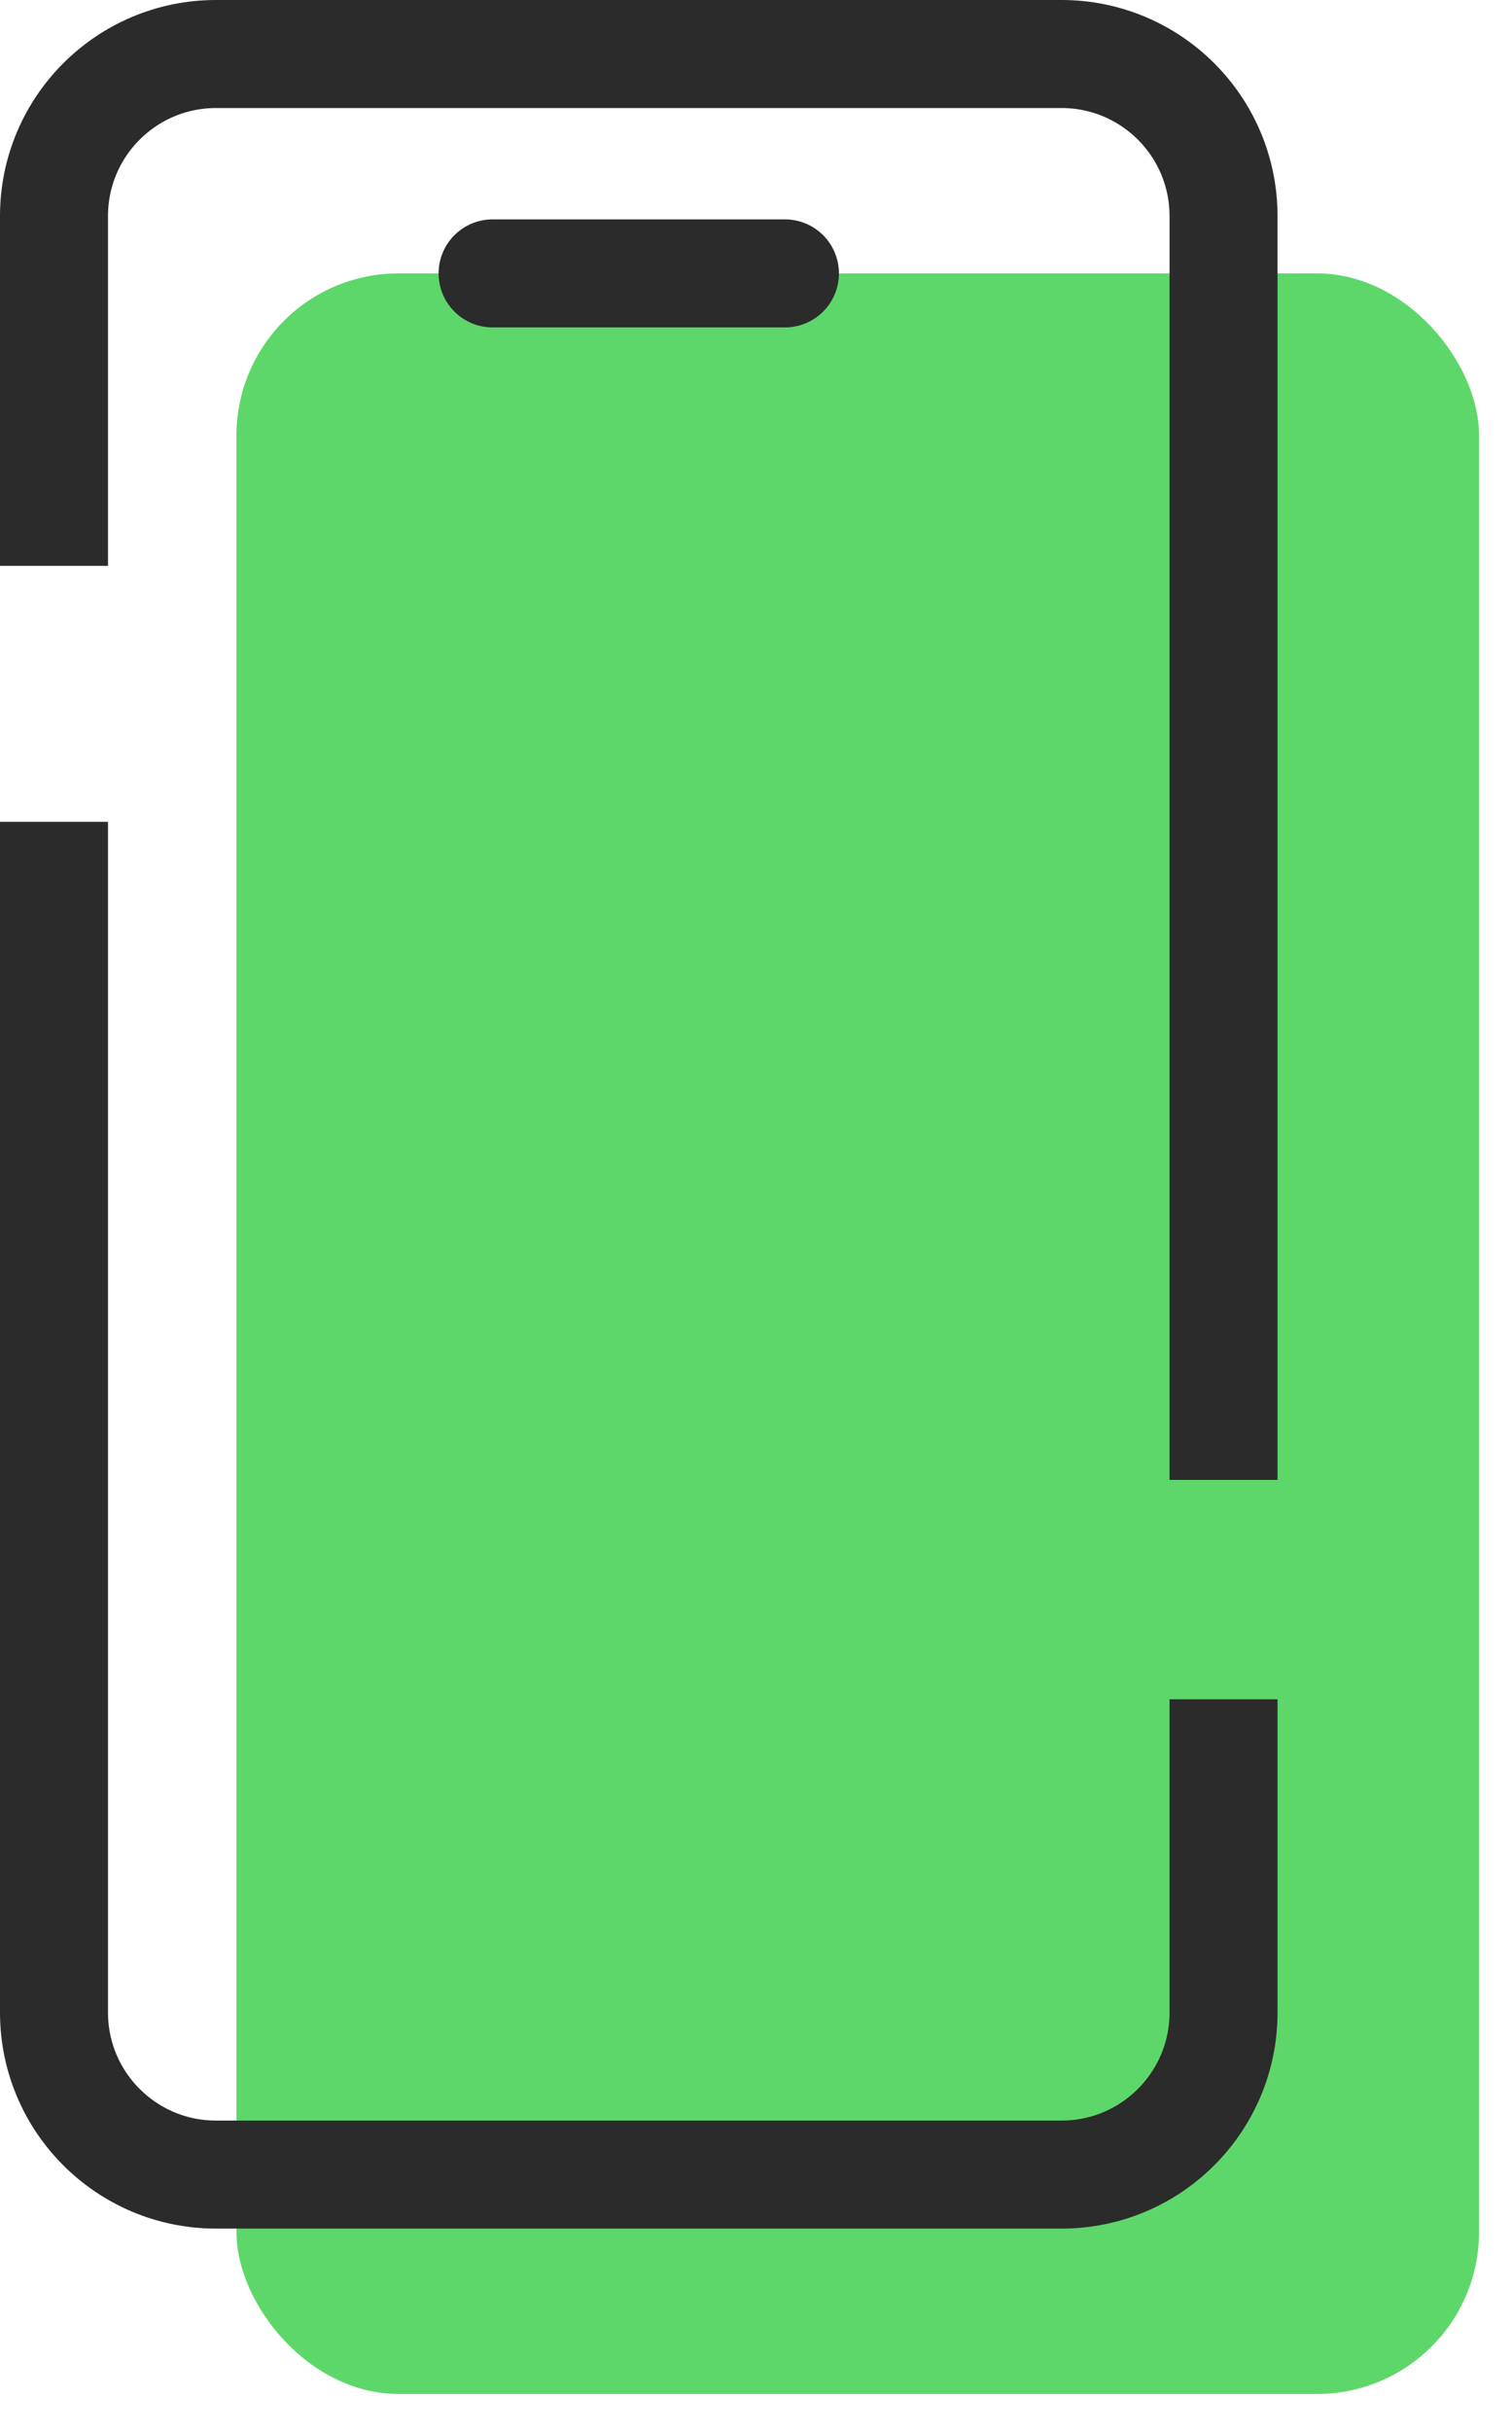
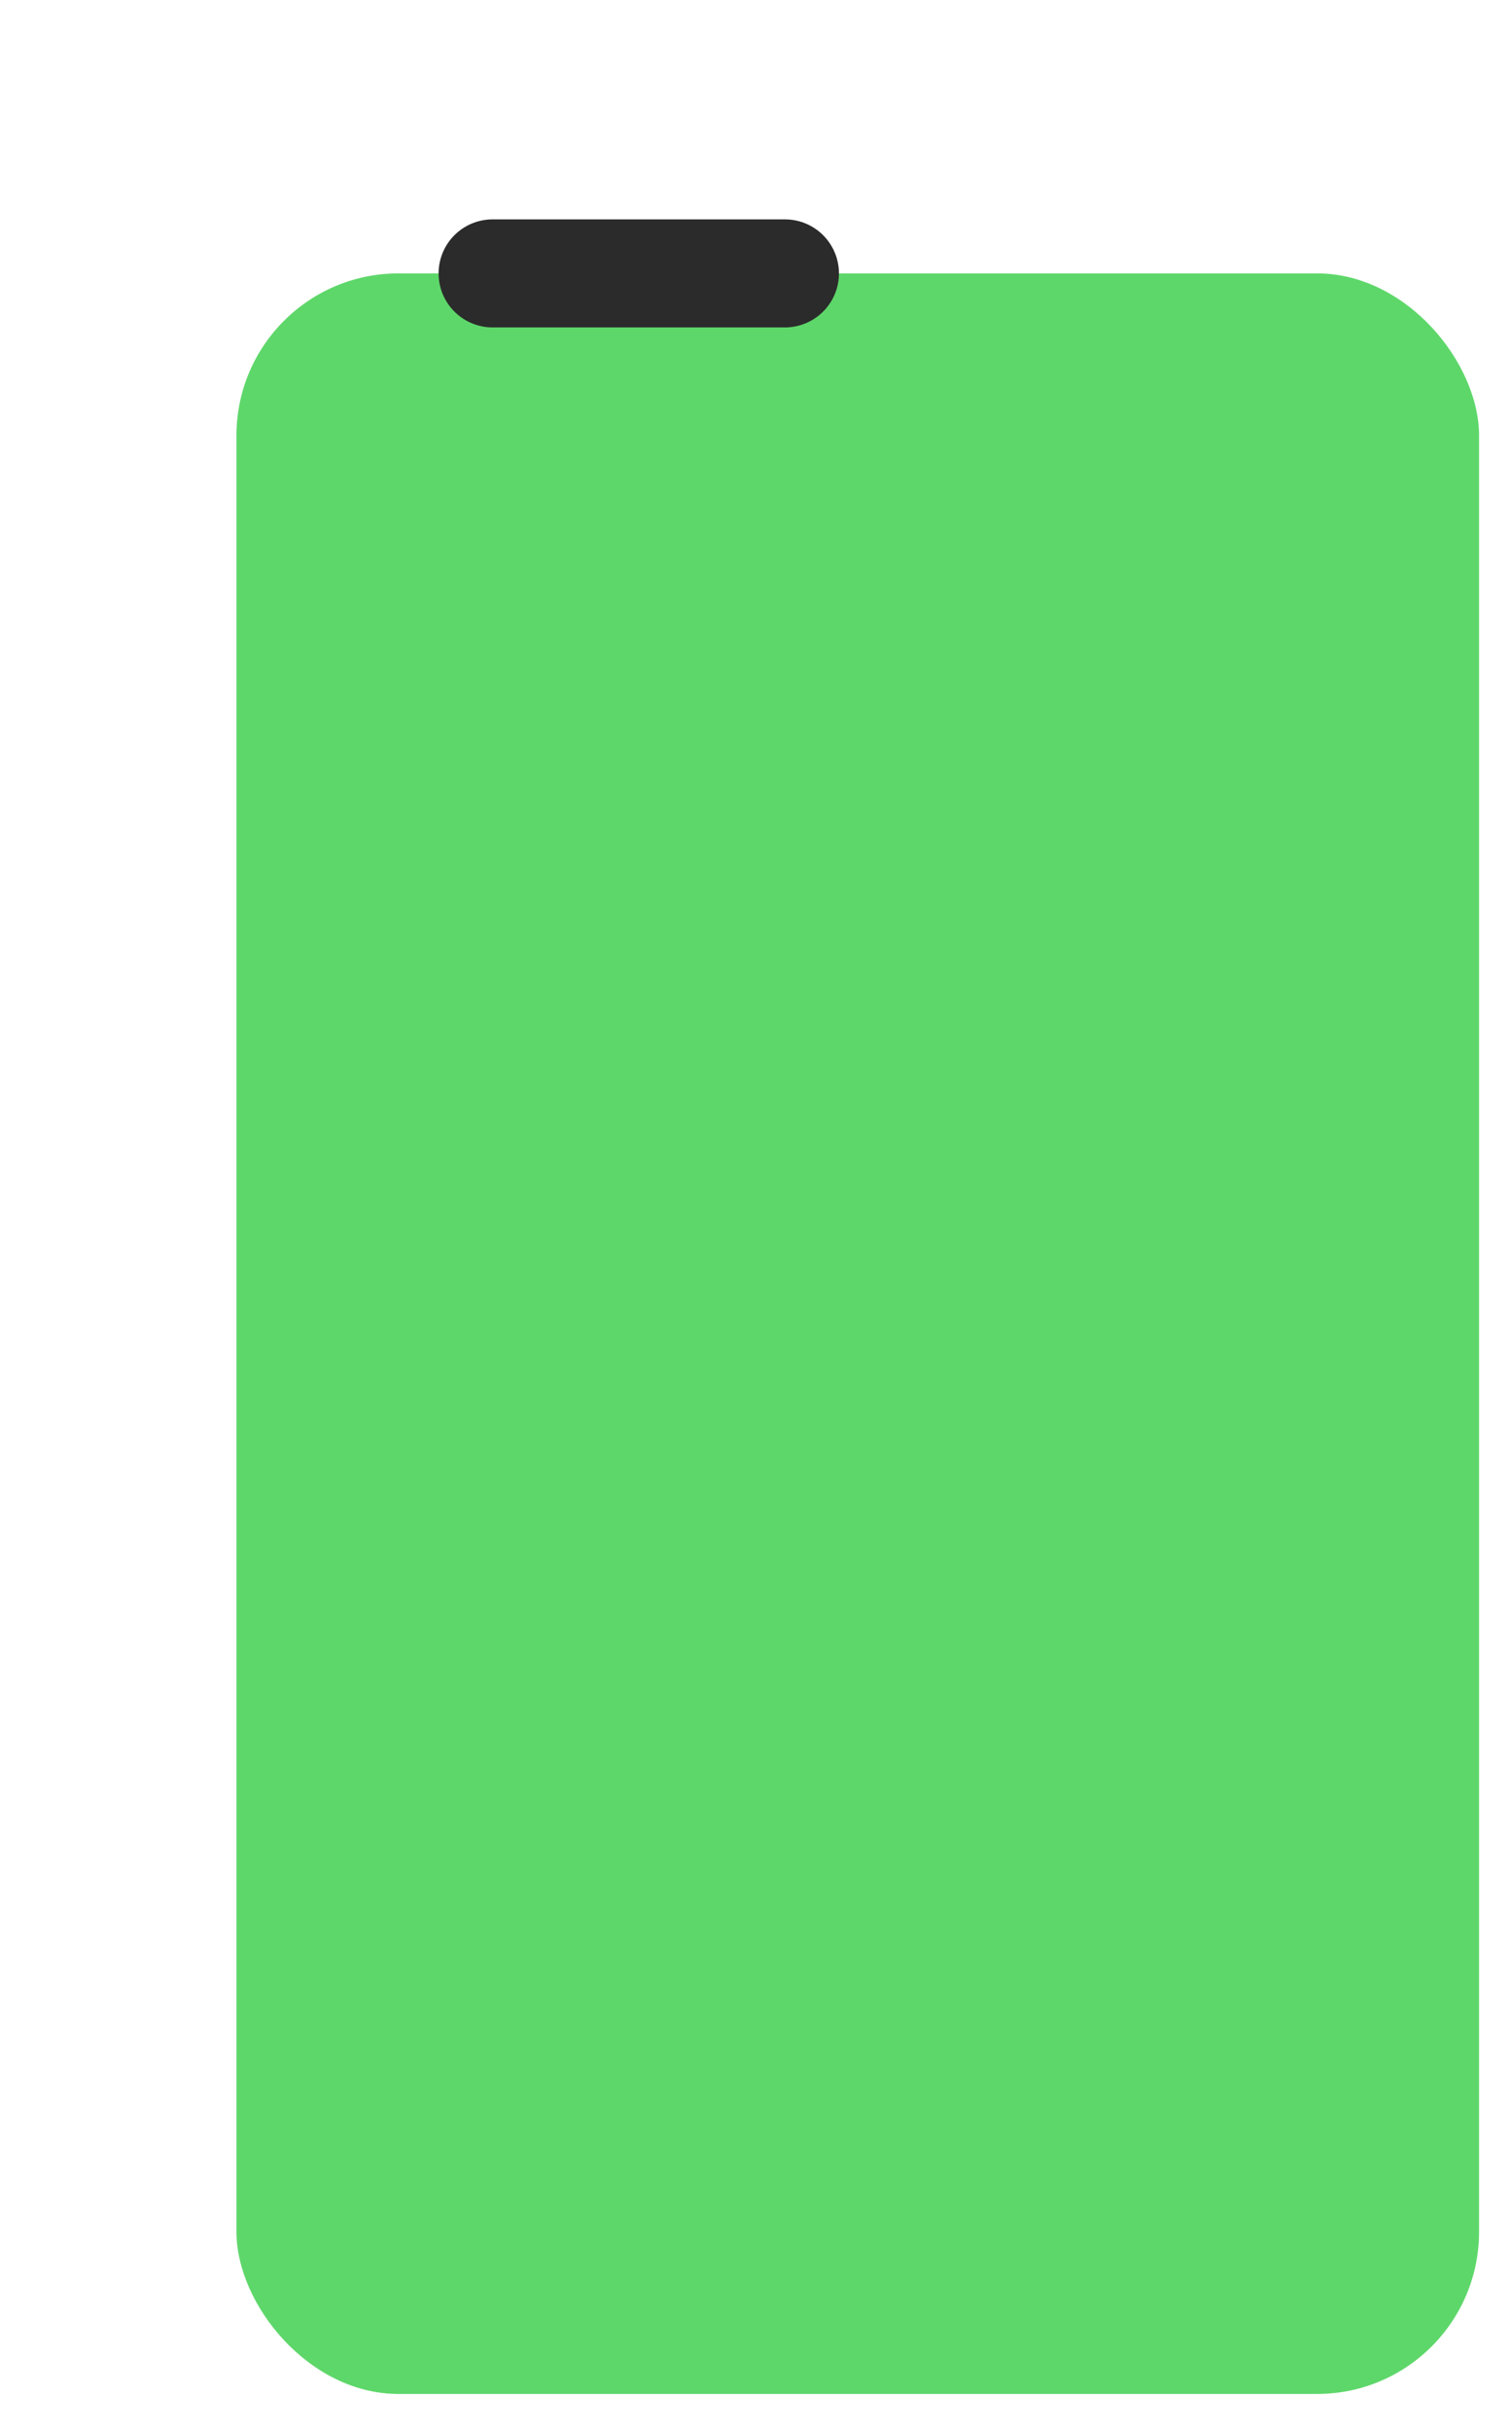
<svg xmlns="http://www.w3.org/2000/svg" width="28" height="45" viewBox="0 0 28 45" fill="none">
  <rect x="4.379" y="5.061" width="23.011" height="39.255" rx="3" fill="#5ED76A" />
-   <path d="M22.658 31.456V37.255C22.658 38.911 21.315 40.255 19.658 40.255H4C2.343 40.255 1 38.911 1 37.255V15.213M22.658 27.395V4C22.658 2.343 21.315 1 19.658 1H4C2.343 1 1 2.343 1 4V10.475" stroke="#2B2B2B" stroke-width="2" />
  <path d="M9.122 5.061H14.536" stroke="#2B2B2B" stroke-width="2" stroke-linecap="round" />
</svg>